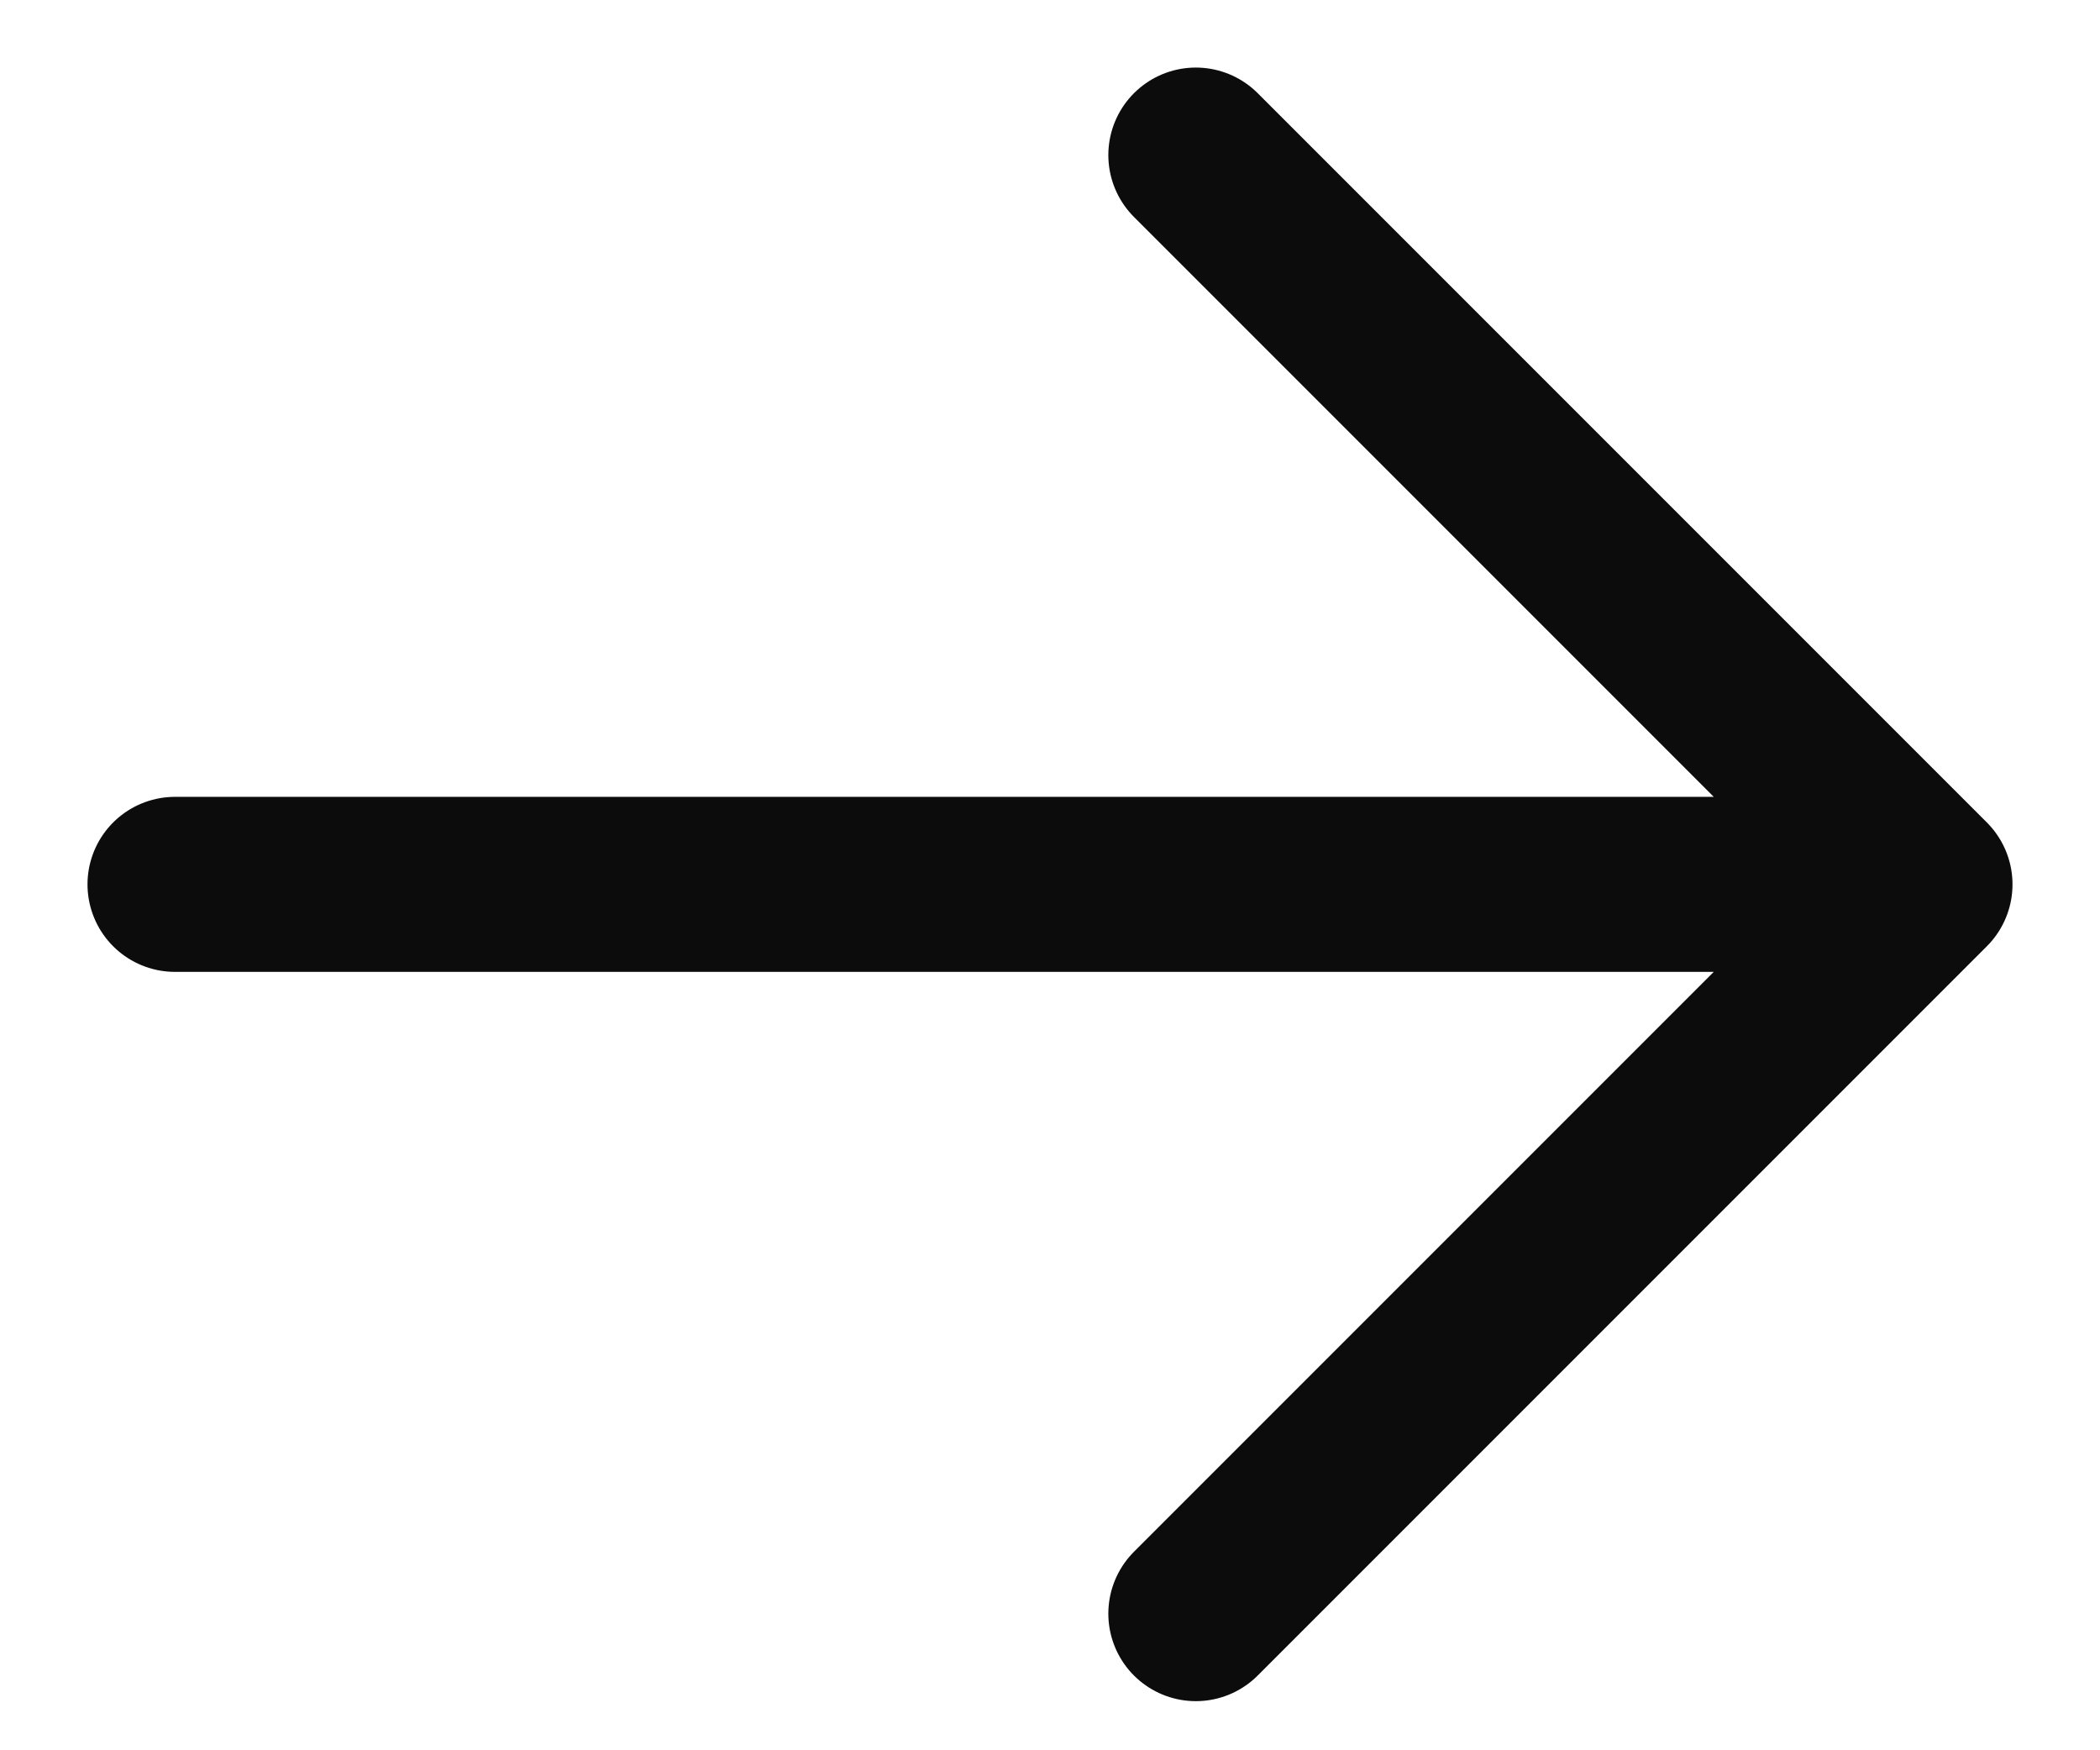
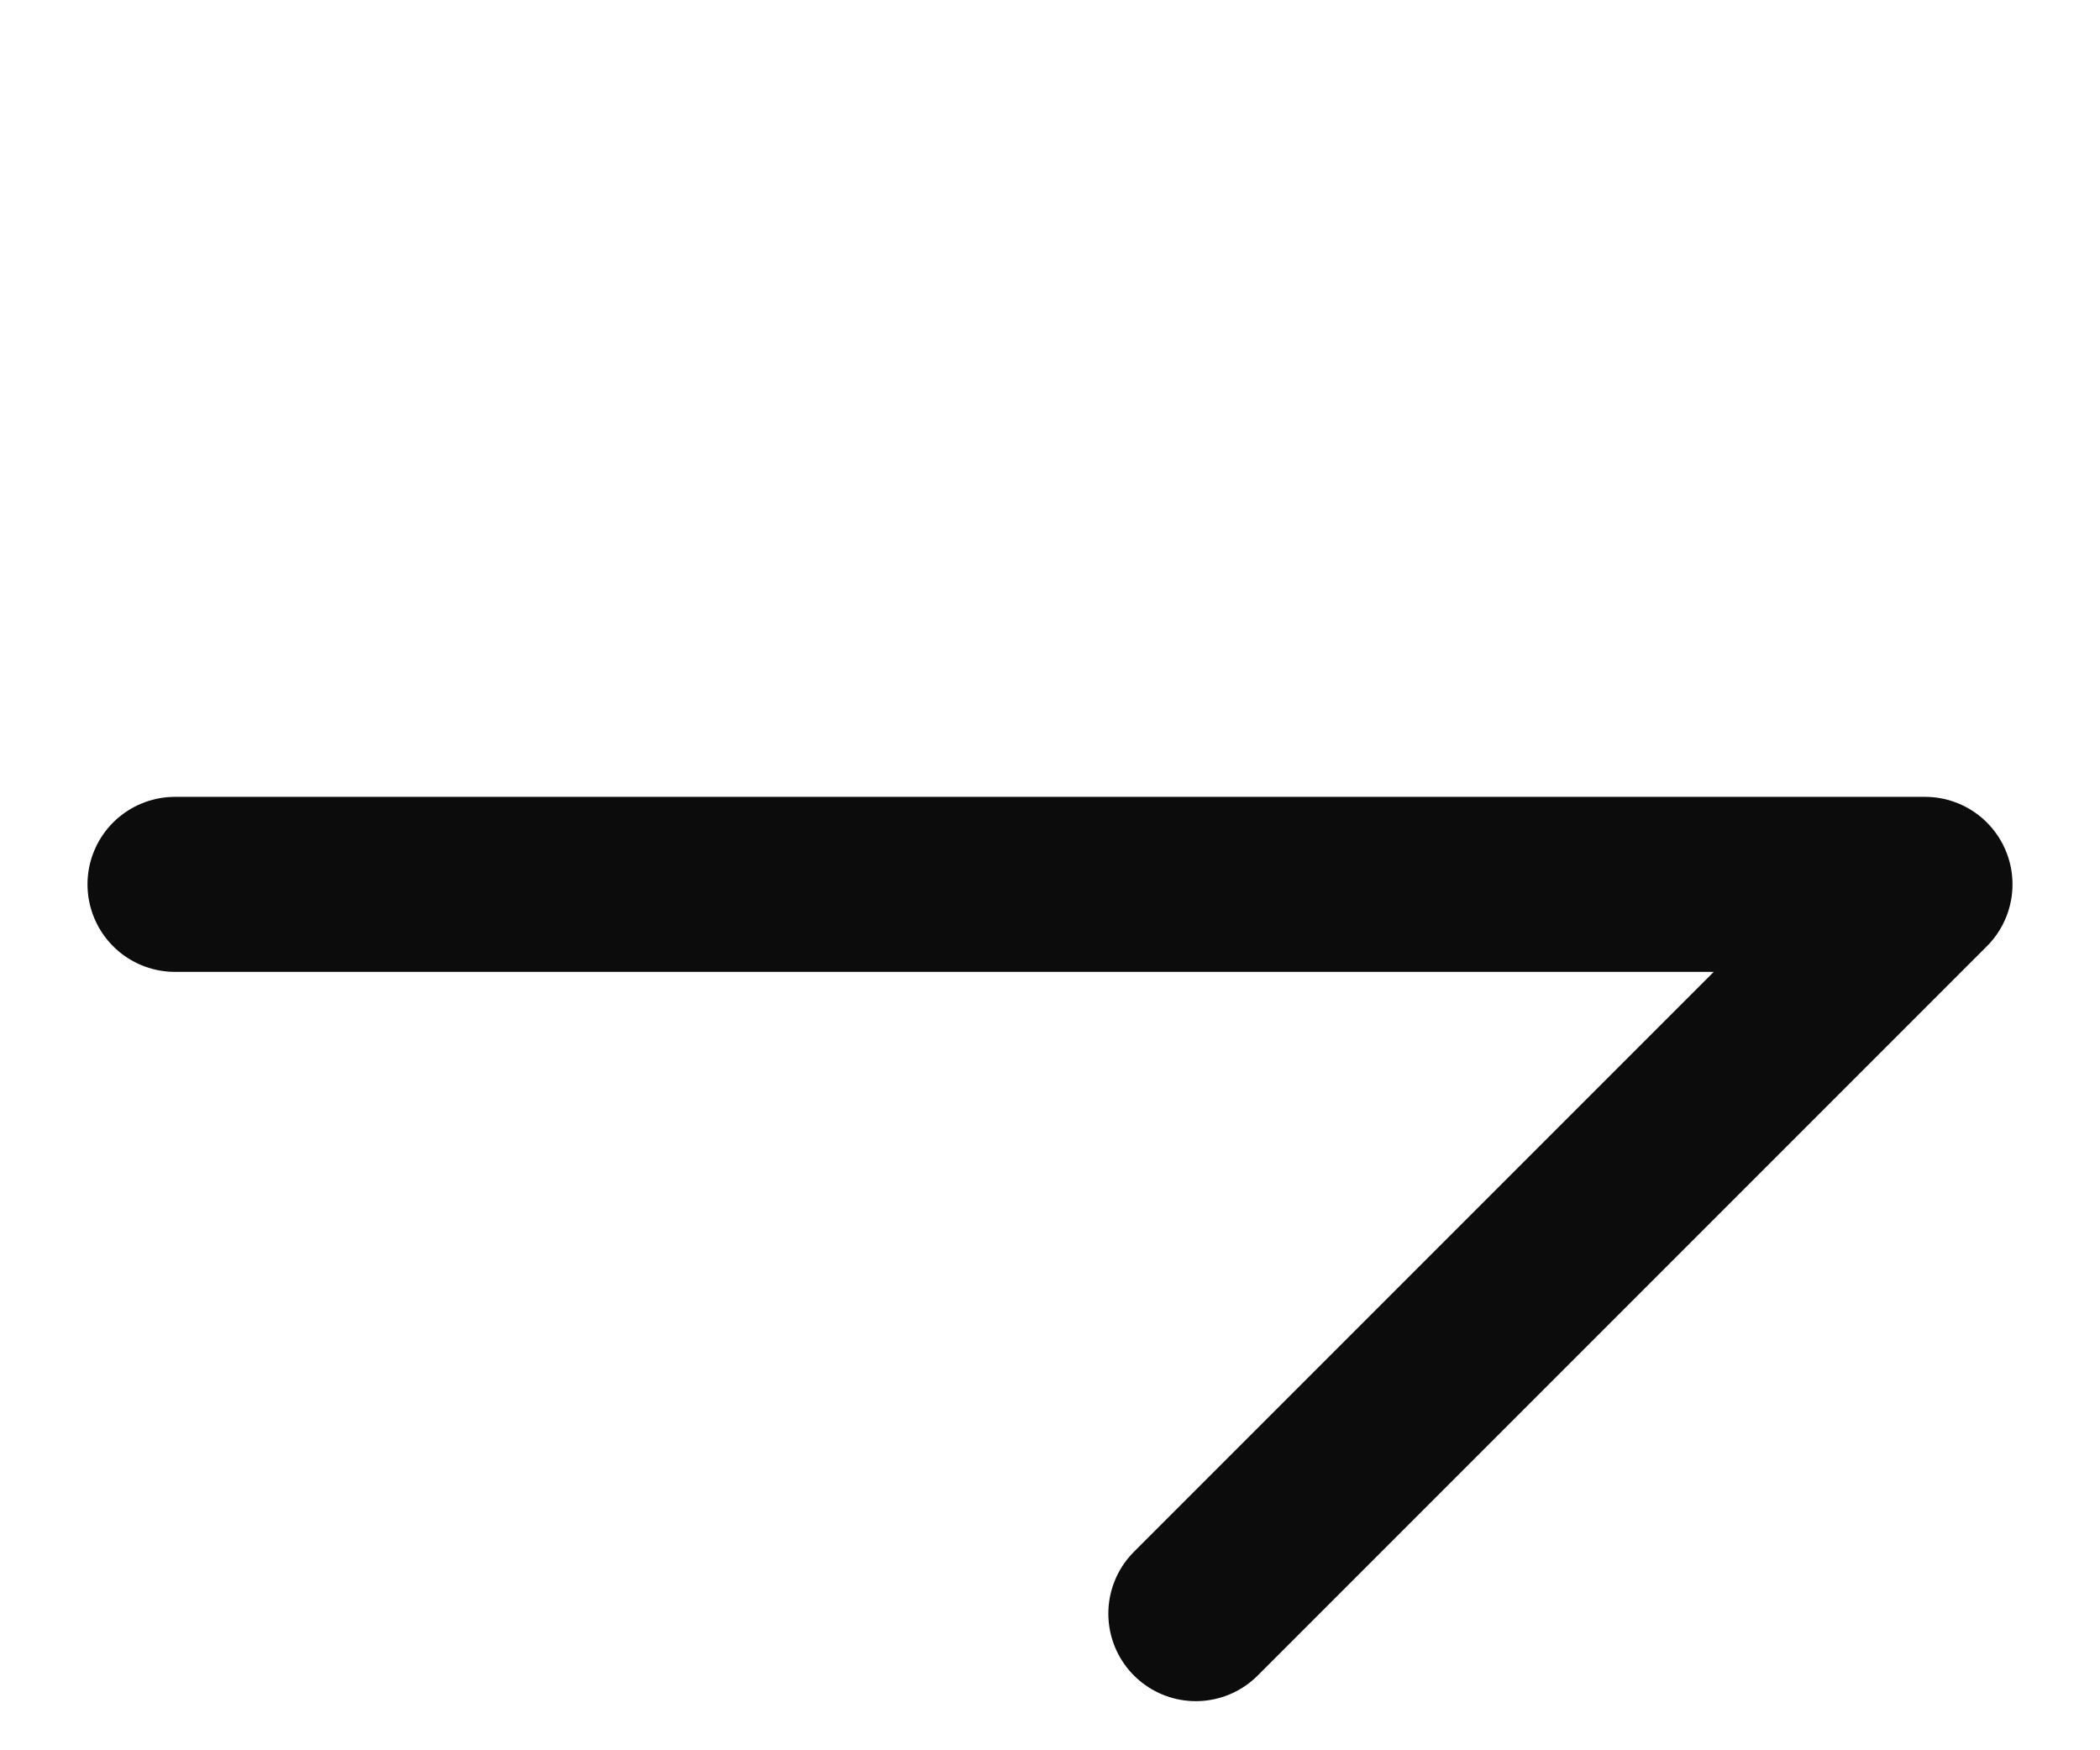
<svg xmlns="http://www.w3.org/2000/svg" width="18" height="15" viewBox="0 0 18 15" fill="none">
-   <path d="M10.25 1.329L16.5 7.579M16.5 7.579L10.25 13.829M16.5 7.579H1.5" stroke="#0C0C0C" stroke-width="1.5" stroke-linecap="round" stroke-linejoin="round" />
+   <path d="M10.25 1.329M16.5 7.579L10.25 13.829M16.5 7.579H1.5" stroke="#0C0C0C" stroke-width="1.5" stroke-linecap="round" stroke-linejoin="round" />
</svg>